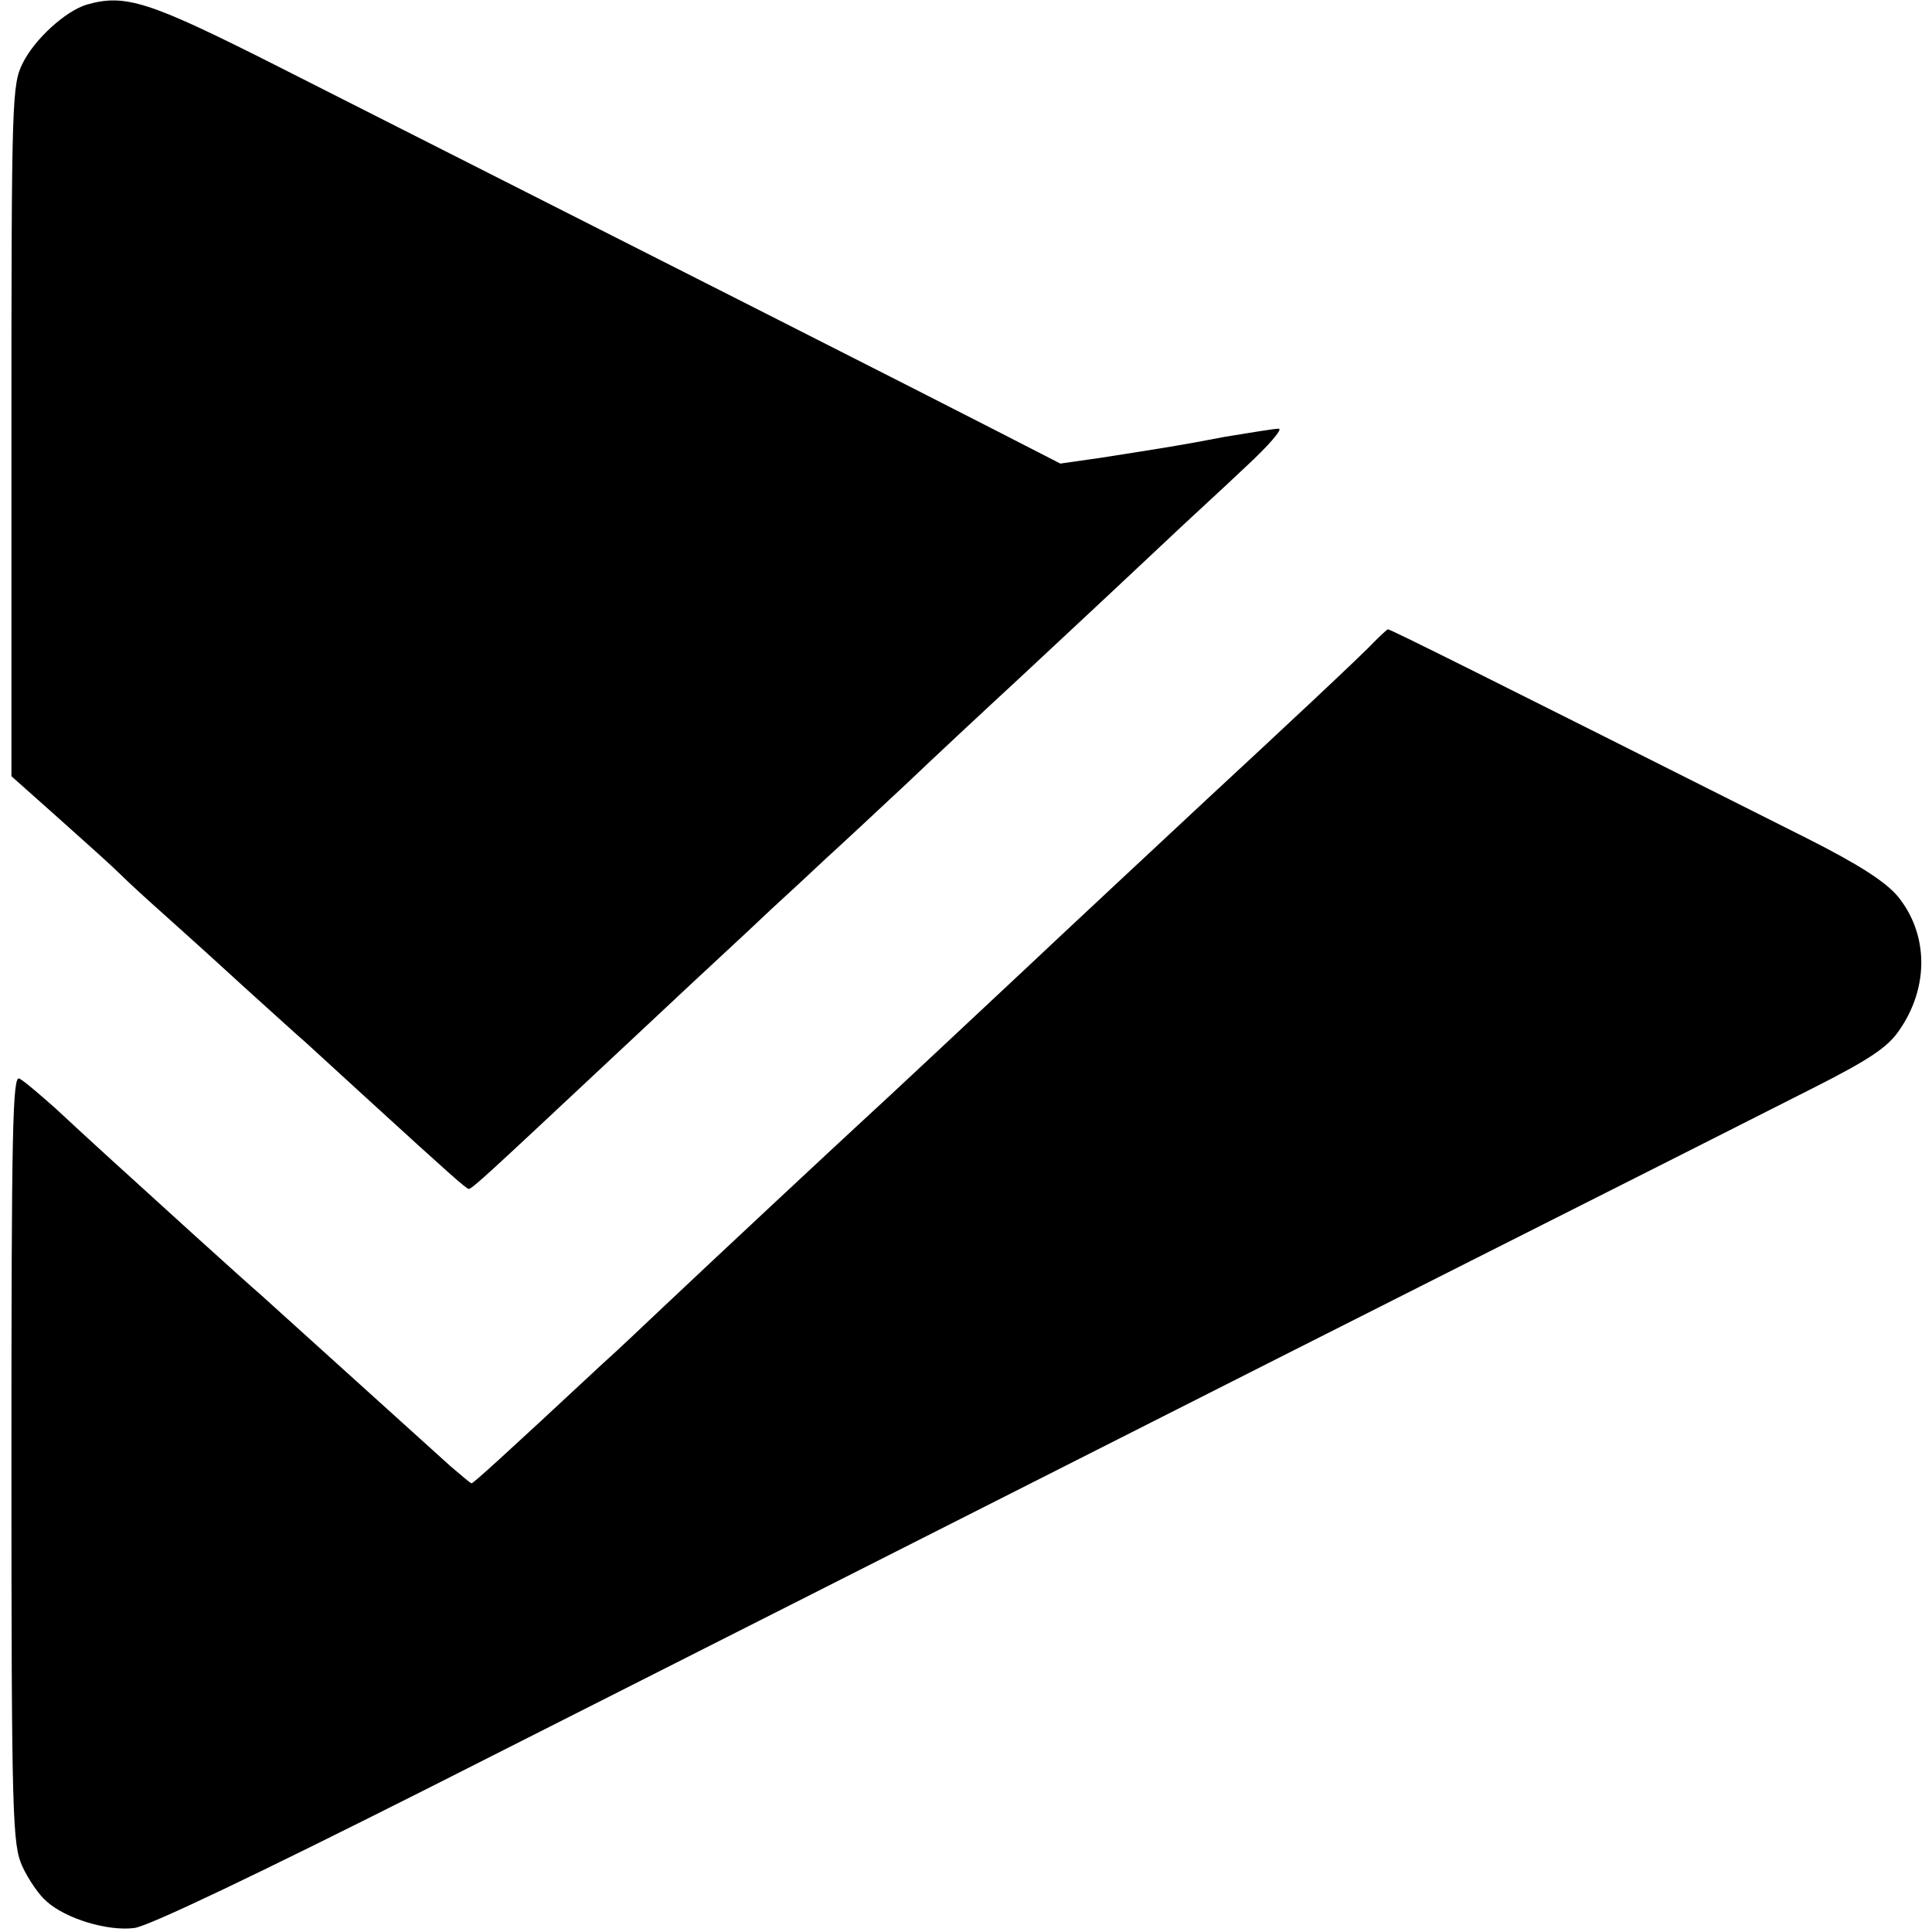
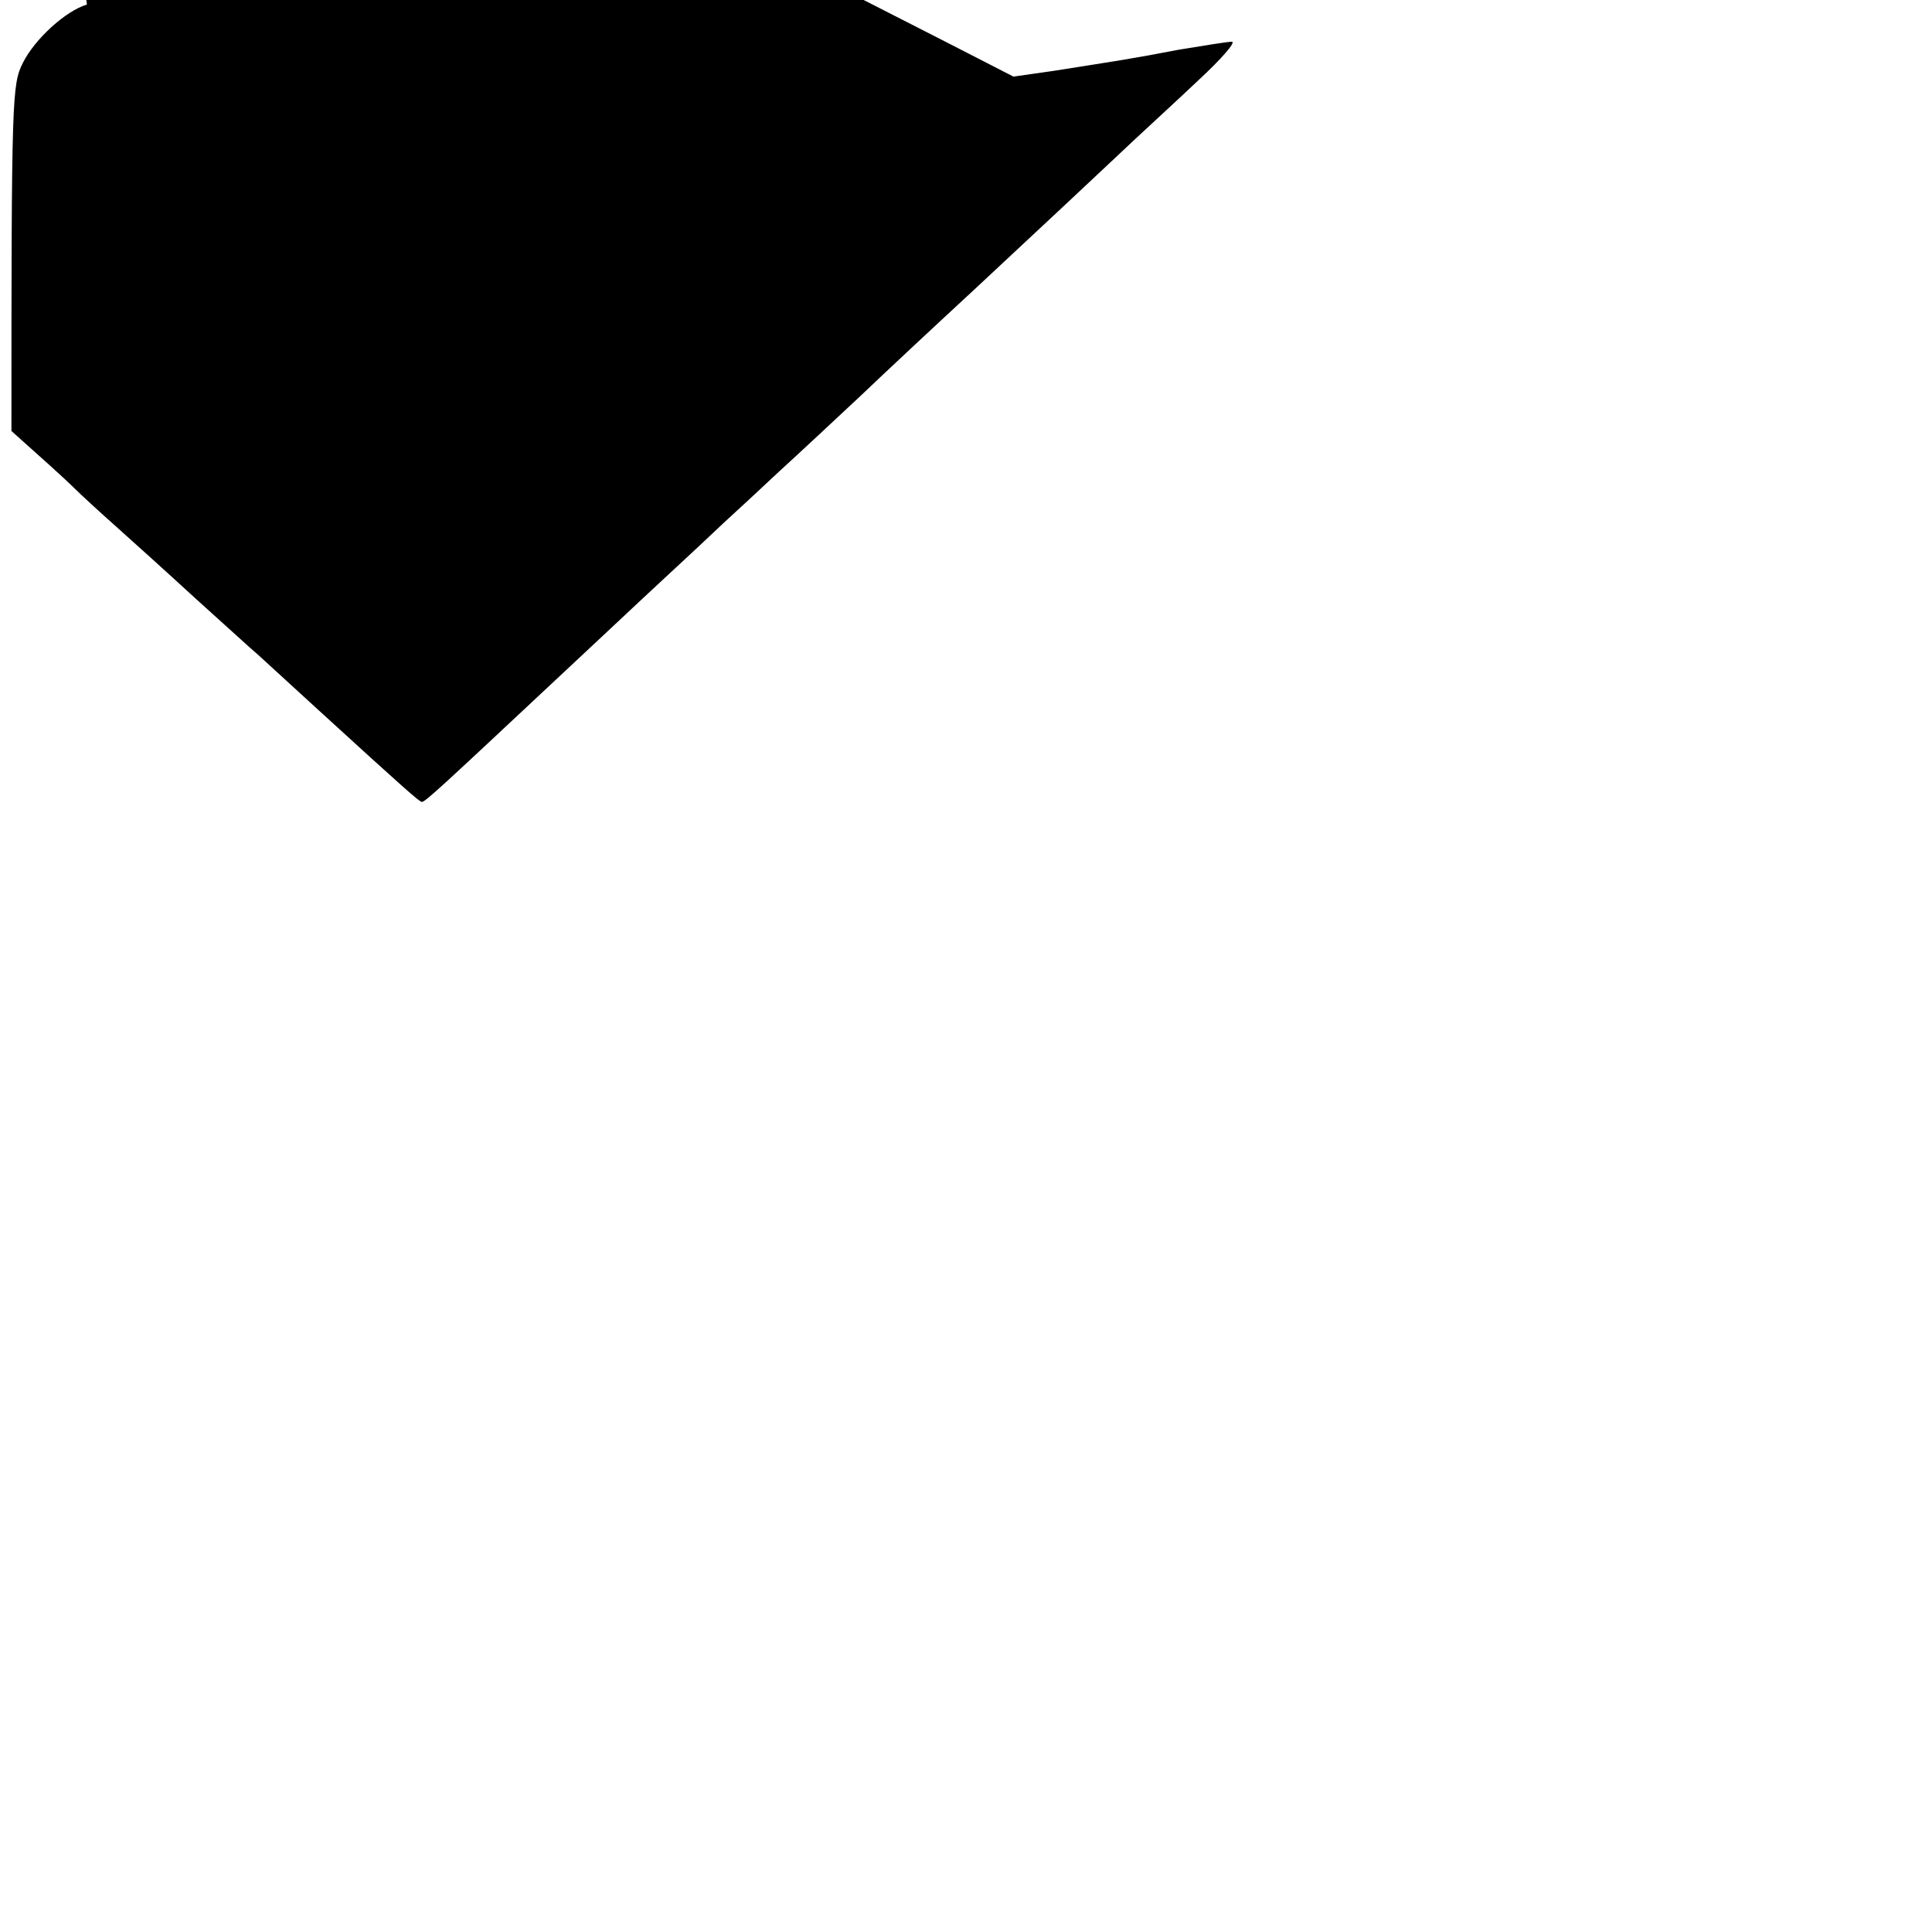
<svg xmlns="http://www.w3.org/2000/svg" version="1.0" width="338pt" height="338pt" viewBox="0 0 338 338" preserveAspectRatio="xMidYMid meet">
  <g transform="translate(0,338) scale(0.1,-0.1)" fill="#000000" stroke="none">
-     <path d="M152 3372 c-37 -11 -91 -60 -112 -102 -19 -38 -20 -59 -20 -644 l0 -604 82 -73 c46 -41 95 -85 109 -99 14 -14 48 -45 75 -69 27 -24 89 -80 138 -125 49 -44 98 -89 110 -99 11 -10 59 -54 106 -97 151 -138 175 -159 180 -160 6 0 38 30 225 205 72 67 161 151 199 186 38 35 86 80 106 99 21 19 64 59 96 89 33 30 95 88 140 130 44 42 134 126 199 186 164 153 163 152 246 230 41 39 108 100 148 138 40 37 66 67 58 67 -8 0 -50 -7 -93 -14 -83 -16 -105 -19 -219 -37 l-70 -10 -115 59 c-101 52 -598 304 -1260 639 -220 111 -261 124 -328 105z" />
-     <path d="M2404 2257 c-17 -19 -168 -160 -289 -272 -43 -40 -281 -262 -321 -300 -78 -73 -252 -236 -284 -265 -50 -46 -260 -242 -349 -326 -42 -40 -90 -85 -107 -100 -176 -164 -226 -209 -229 -209 -2 0 -18 14 -37 30 -32 29 -196 177 -332 300 -13 11 -65 58 -117 105 -120 109 -182 165 -242 221 -27 24 -55 48 -63 52 -12 7 -14 -88 -14 -665 0 -633 2 -675 19 -713 10 -22 29 -50 42 -61 34 -31 108 -53 154 -47 25 3 221 97 505 240 1074 543 1369 693 1825 923 264 133 537 271 606 306 99 50 132 72 152 102 52 75 51 168 -3 234 -22 26 -69 56 -158 101 -569 286 -731 367 -734 366 -1 0 -12 -10 -24 -22z" />
+     <path d="M152 3372 c-37 -11 -91 -60 -112 -102 -19 -38 -20 -59 -20 -644 c46 -41 95 -85 109 -99 14 -14 48 -45 75 -69 27 -24 89 -80 138 -125 49 -44 98 -89 110 -99 11 -10 59 -54 106 -97 151 -138 175 -159 180 -160 6 0 38 30 225 205 72 67 161 151 199 186 38 35 86 80 106 99 21 19 64 59 96 89 33 30 95 88 140 130 44 42 134 126 199 186 164 153 163 152 246 230 41 39 108 100 148 138 40 37 66 67 58 67 -8 0 -50 -7 -93 -14 -83 -16 -105 -19 -219 -37 l-70 -10 -115 59 c-101 52 -598 304 -1260 639 -220 111 -261 124 -328 105z" />
  </g>
</svg>